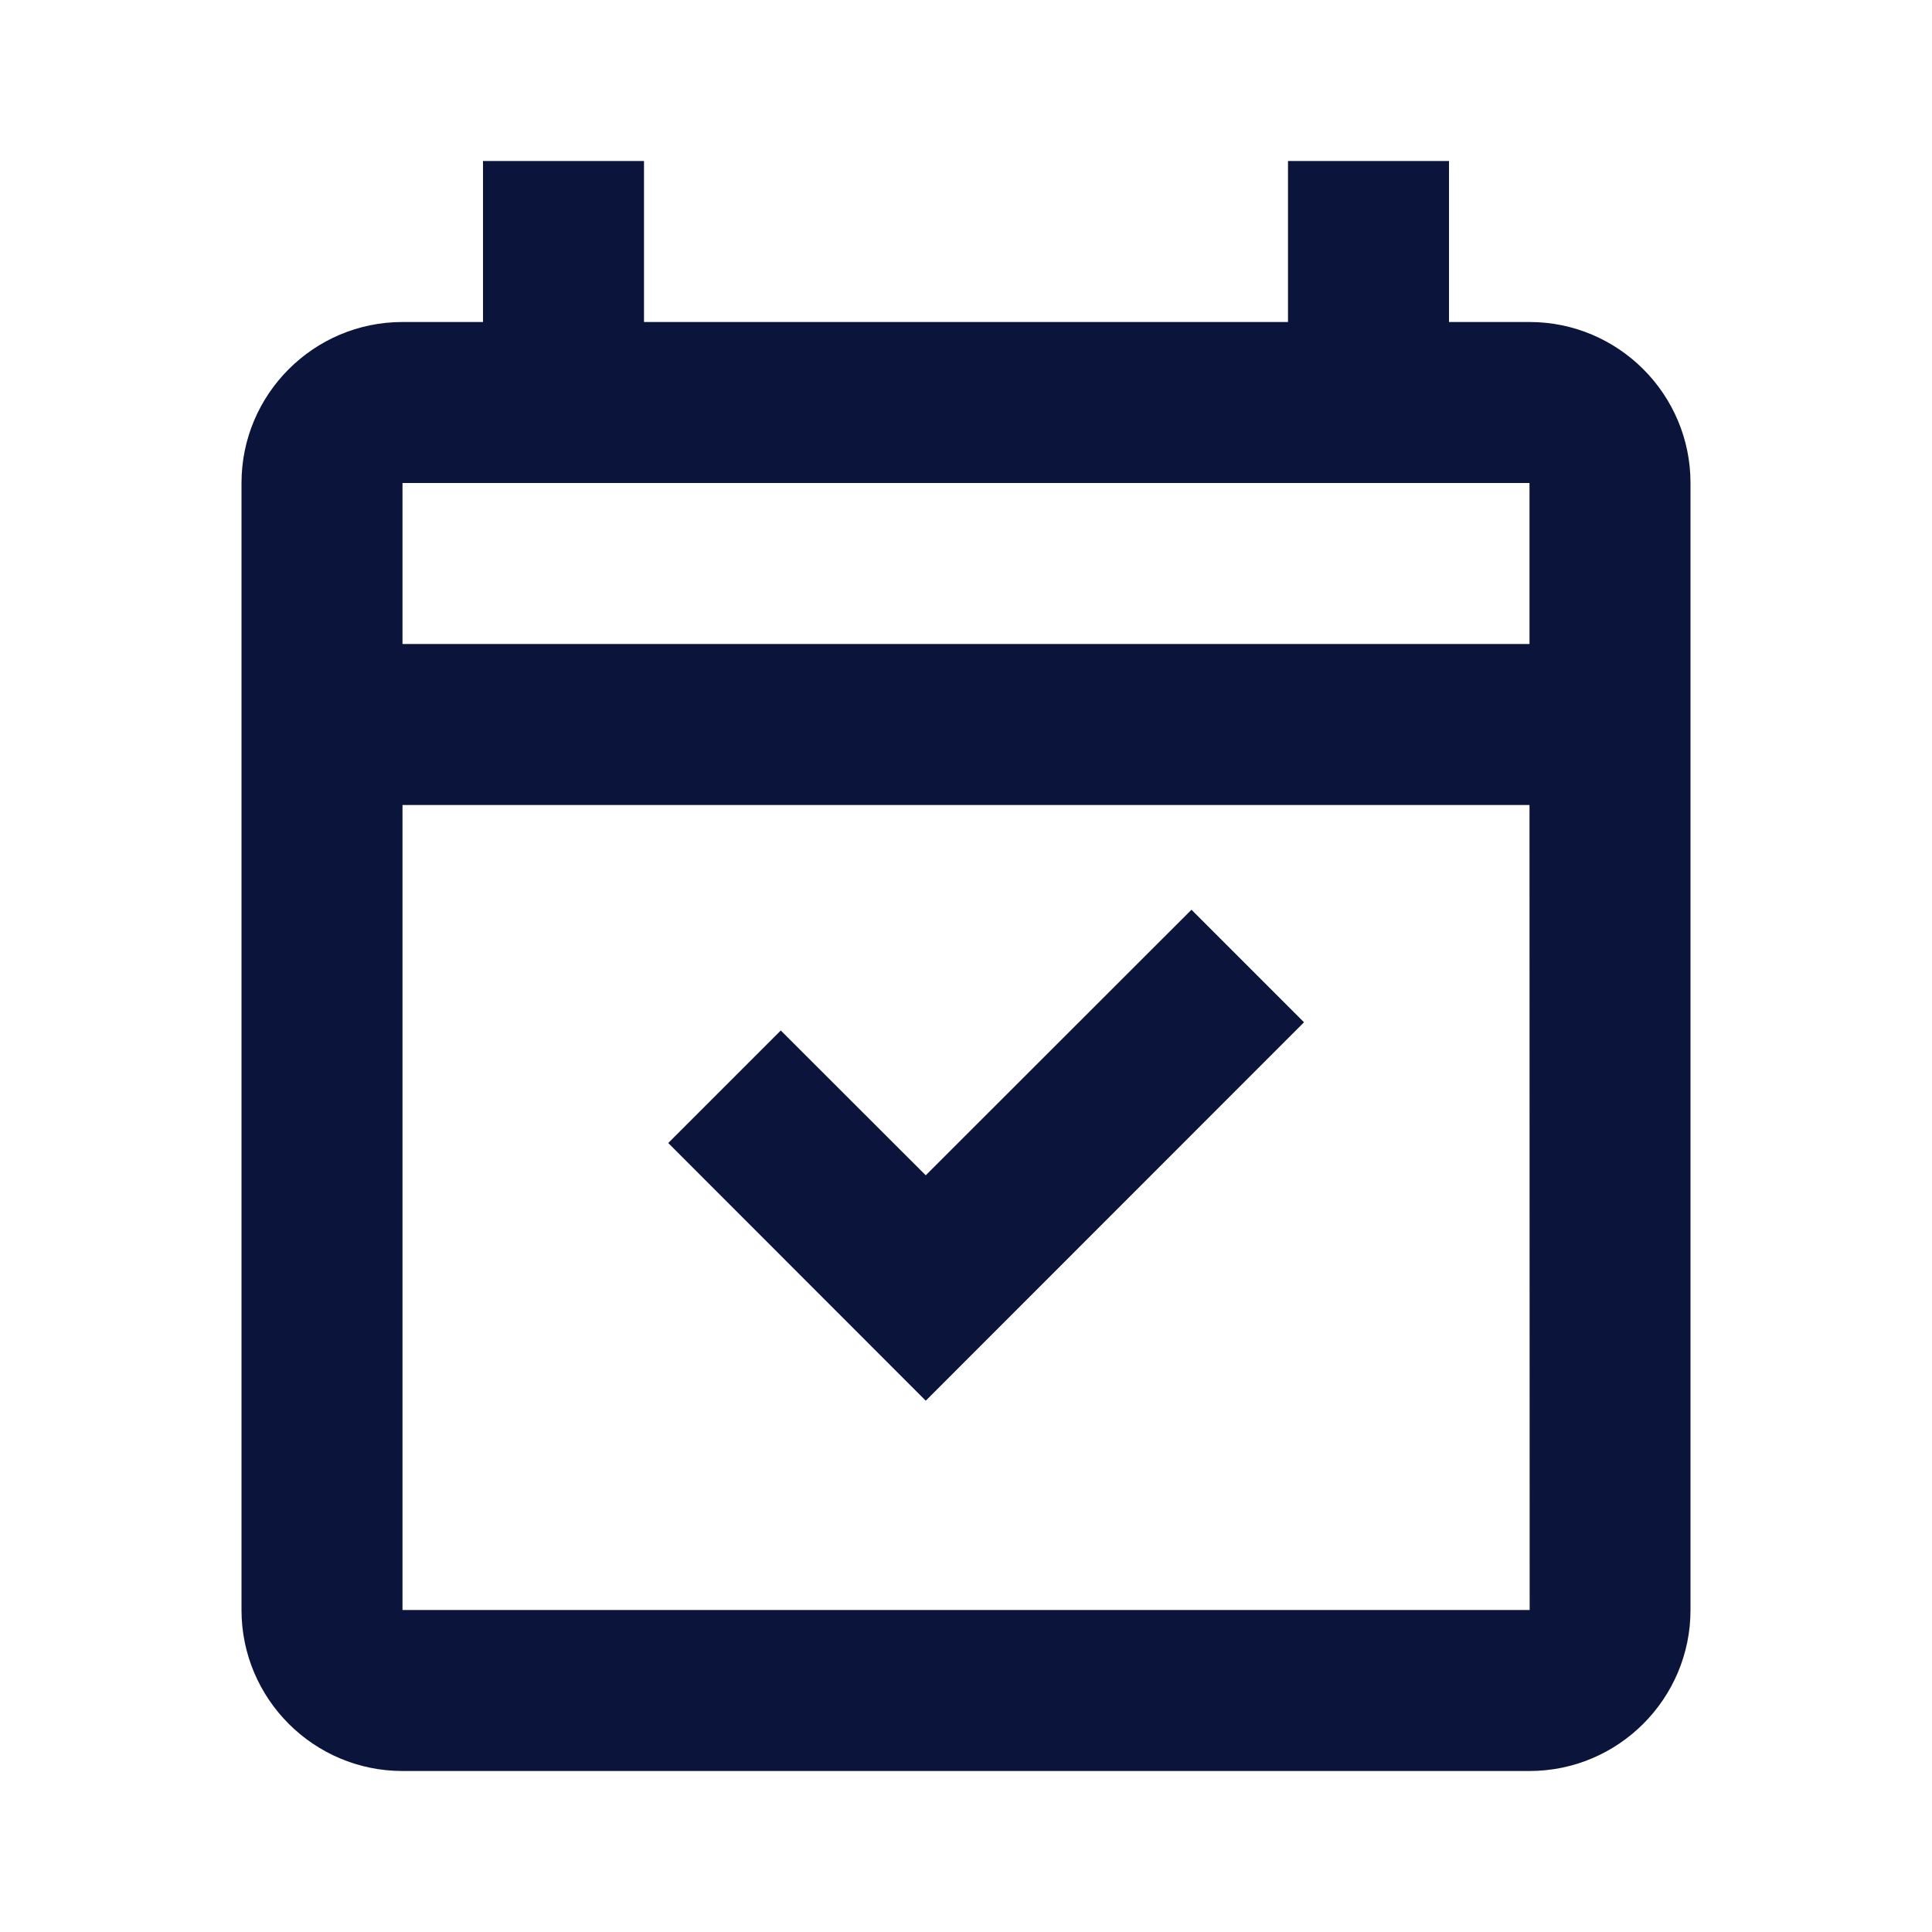
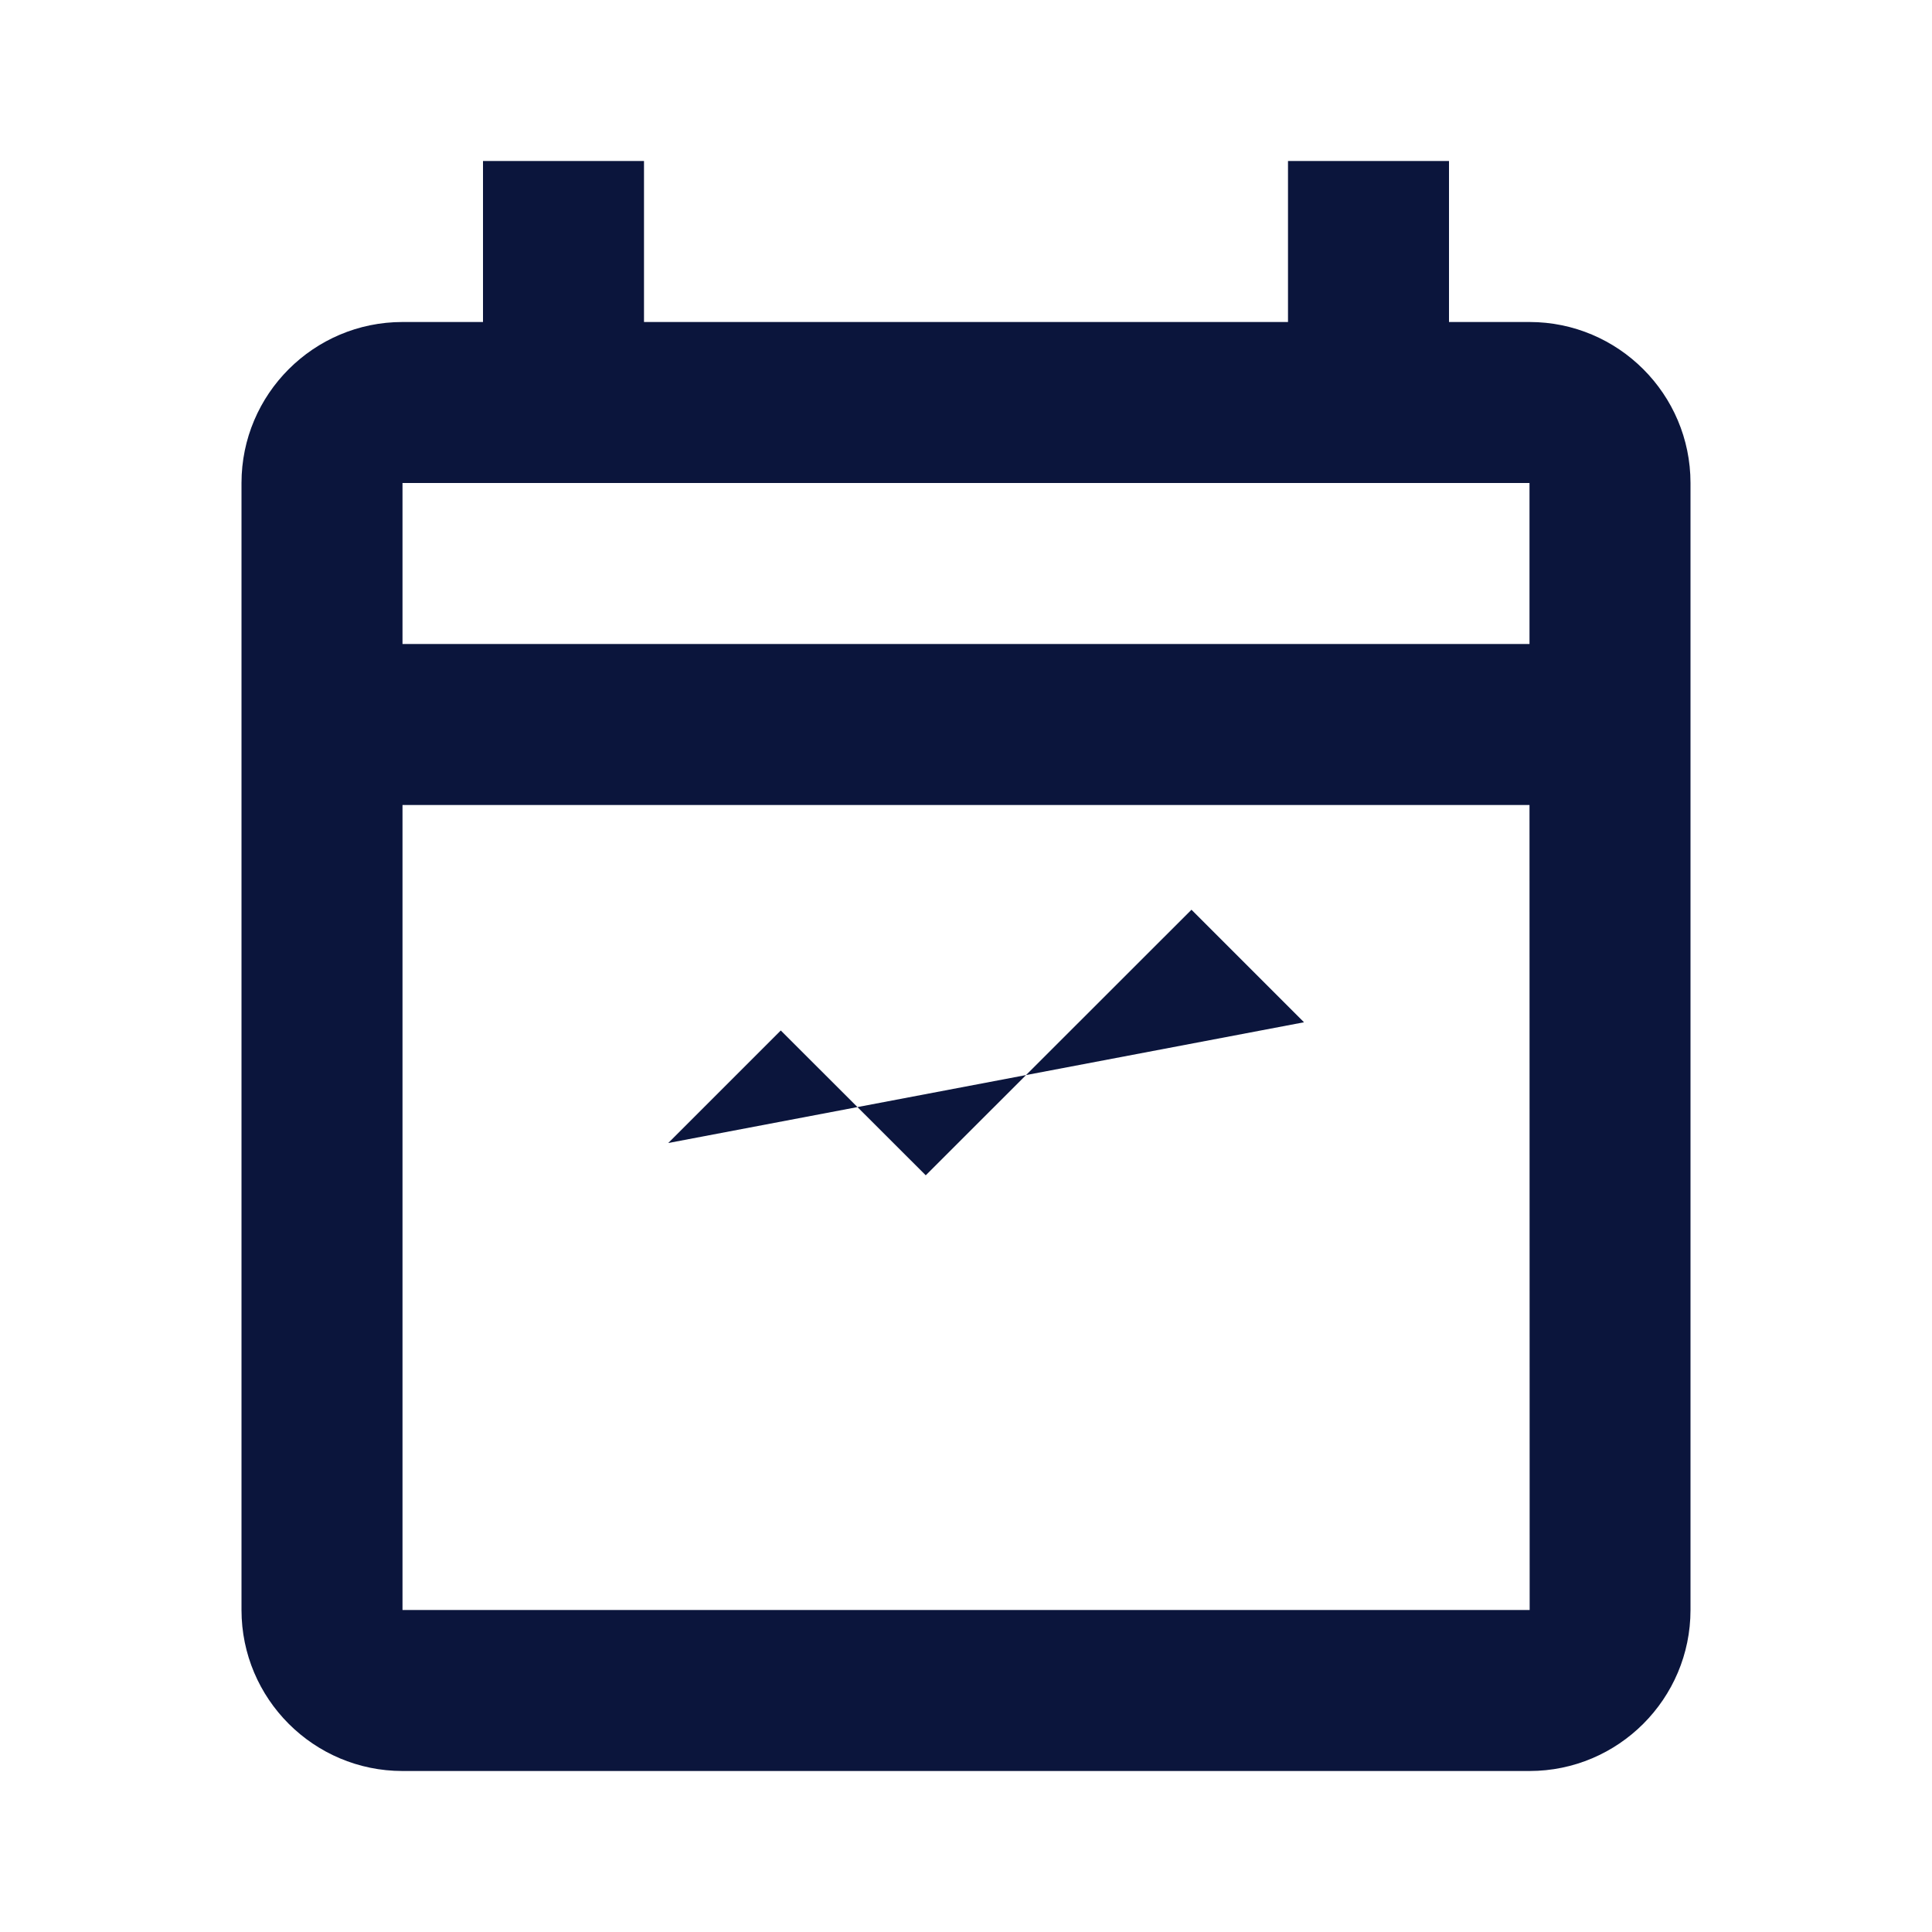
<svg xmlns="http://www.w3.org/2000/svg" width="24" height="24" viewBox="0 0 24 24" fill="none">
-   <path d="M6 2V4H5C3.897 4 3 4.897 3 6V20C3 21.103 3.897 22 5 22H19C20.103 22 21 21.103 21 20V6C21 4.897 20.103 4 19 4H18V2H16V4H8V2H6ZM5 6H19V8H5V6ZM5 10H19L19.002 20H5V10ZM14.801 11.301L11.5 14.6L9.699 12.801L8.301 14.199L11.5 17.4L16.199 12.699L14.801 11.301Z" fill="#0B153C" />
+   <path d="M6 2V4H5C3.897 4 3 4.897 3 6V20C3 21.103 3.897 22 5 22H19C20.103 22 21 21.103 21 20V6C21 4.897 20.103 4 19 4H18V2H16V4H8V2H6ZM5 6H19V8H5V6ZM5 10H19L19.002 20H5V10ZM14.801 11.301L11.5 14.6L9.699 12.801L8.301 14.199L16.199 12.699L14.801 11.301Z" fill="#0B153C" />
</svg>